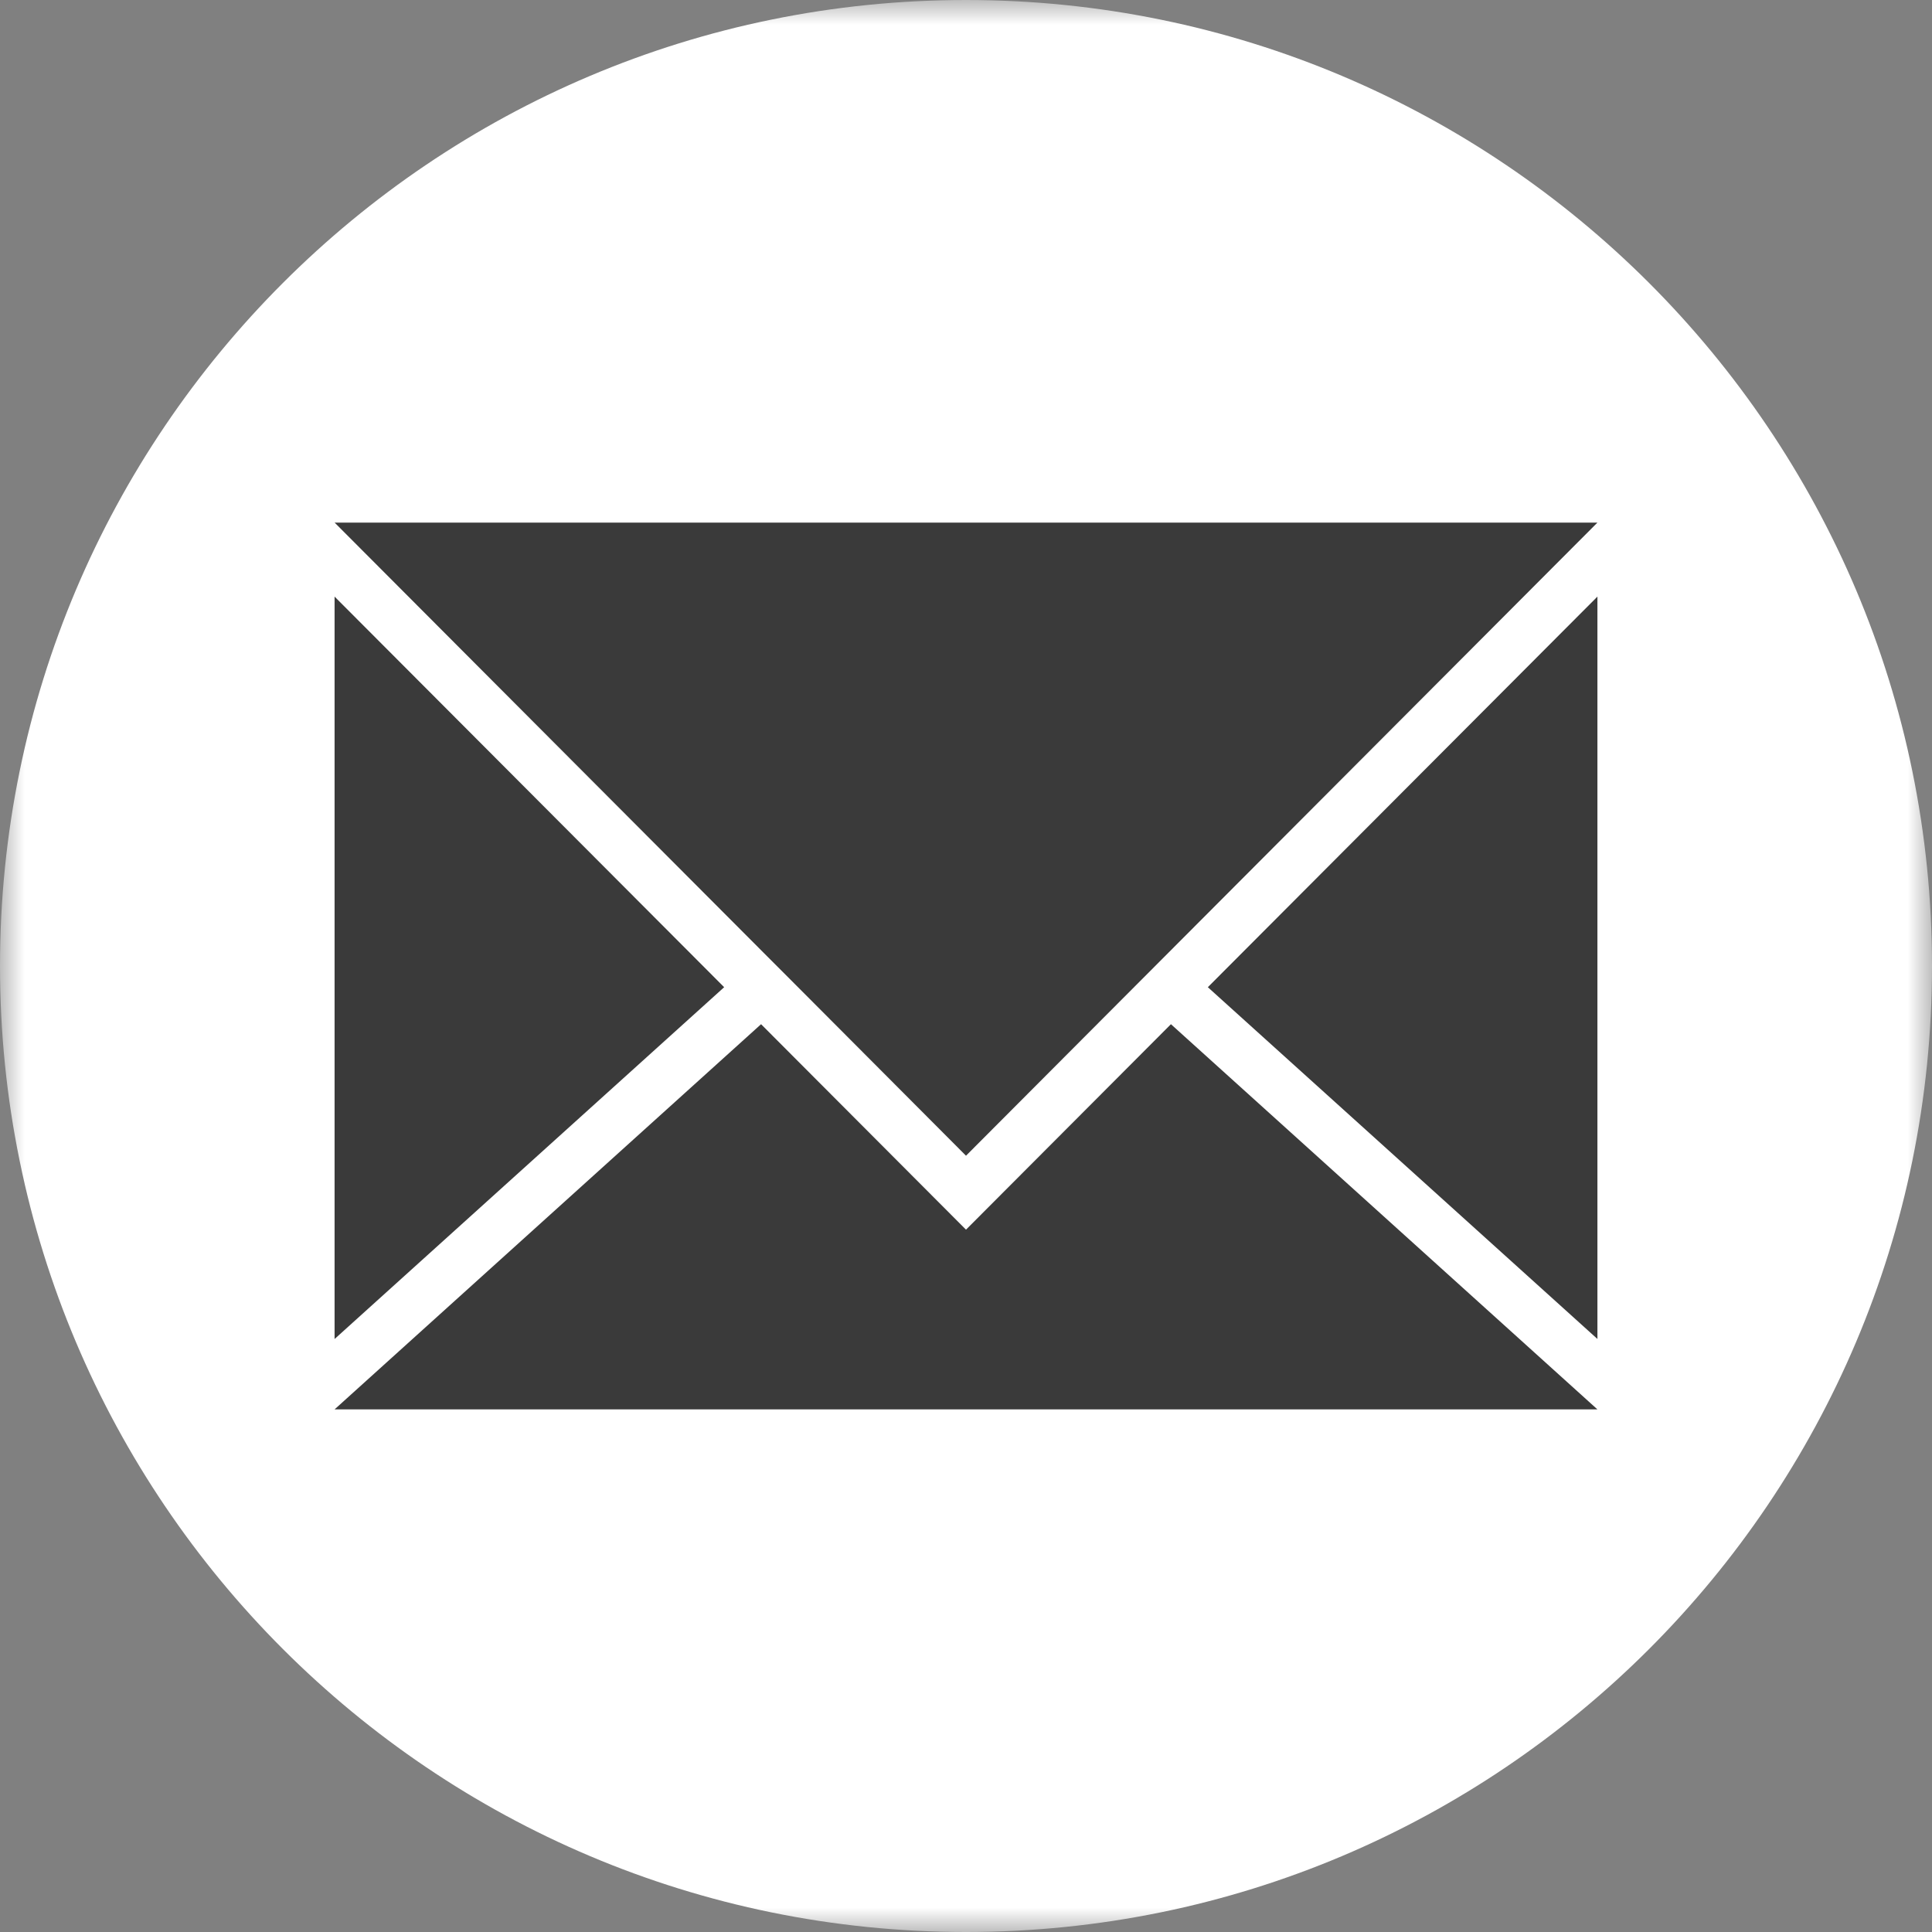
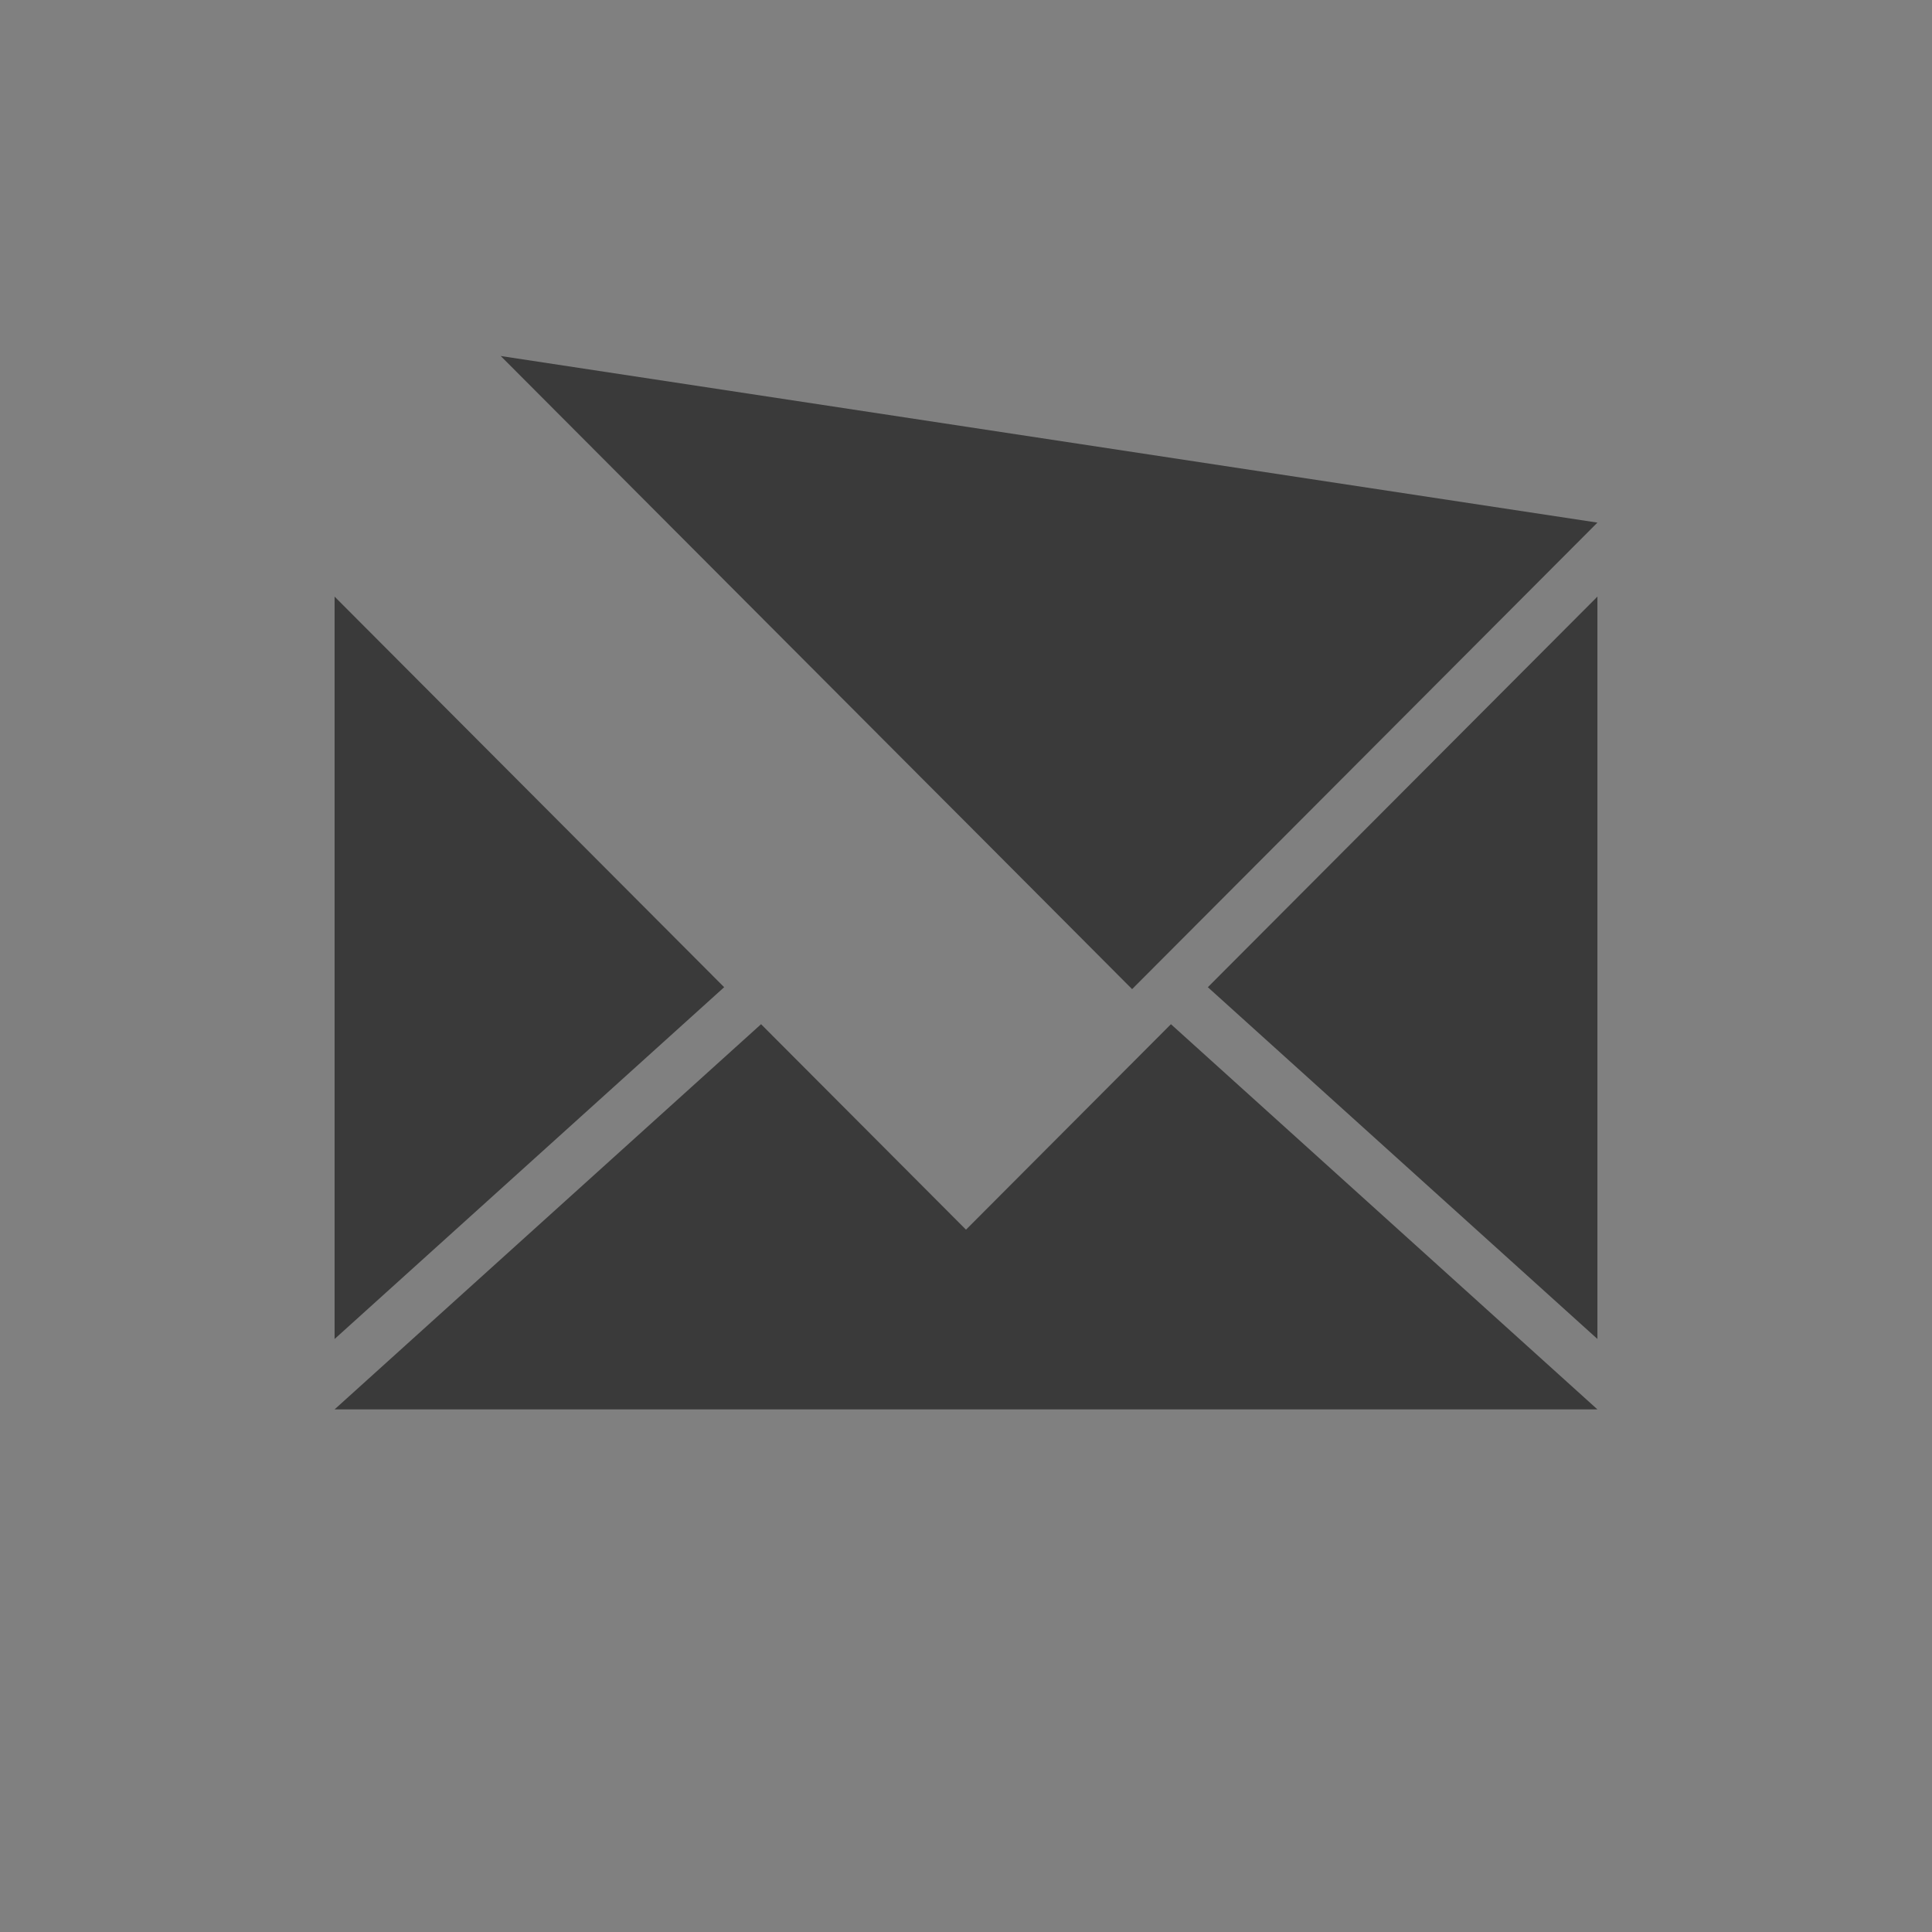
<svg xmlns="http://www.w3.org/2000/svg" xmlns:xlink="http://www.w3.org/1999/xlink" width="40" height="40" viewBox="0 0 40 40">
  <rect x="0" y="0" width="40" height="40" fill="#808080" stroke="none" />
  <defs>
-     <path id="8wfdrpx71a" d="M0 0h40v40H0z" />
-   </defs>
+     </defs>
  <g fill="none" fill-rule="evenodd">
    <g>
      <mask id="sdx95xd8pb" fill="#fff">
        <use xlink:href="#8wfdrpx71a" />
      </mask>
      <path d="M40 20c0 11.046-8.954 20-20 20S0 31.046 0 20 8.954 0 20 0s20 8.954 20 20" fill="#FFF" mask="url(#sdx95xd8pb)" />
    </g>
    <path fill="#3A3A3A" d="m14.993 20.439-8.066 7.284V12.352zM33.073 12.352v15.37l-8.066-7.283zM33.073 29.18H6.927l8.83-7.975.765.767L20 25.459l3.478-3.487.765-.767z" />
-     <path fill="#3A3A3A" d="m33.073 10.82-8.87 8.893-.764.766L20 23.928l-3.438-3.449-.765-.766-8.869-8.893z" />
+     <path fill="#3A3A3A" d="m33.073 10.82-8.87 8.893-.764.766l-3.438-3.449-.765-.766-8.869-8.893z" />
  </g>
</svg>